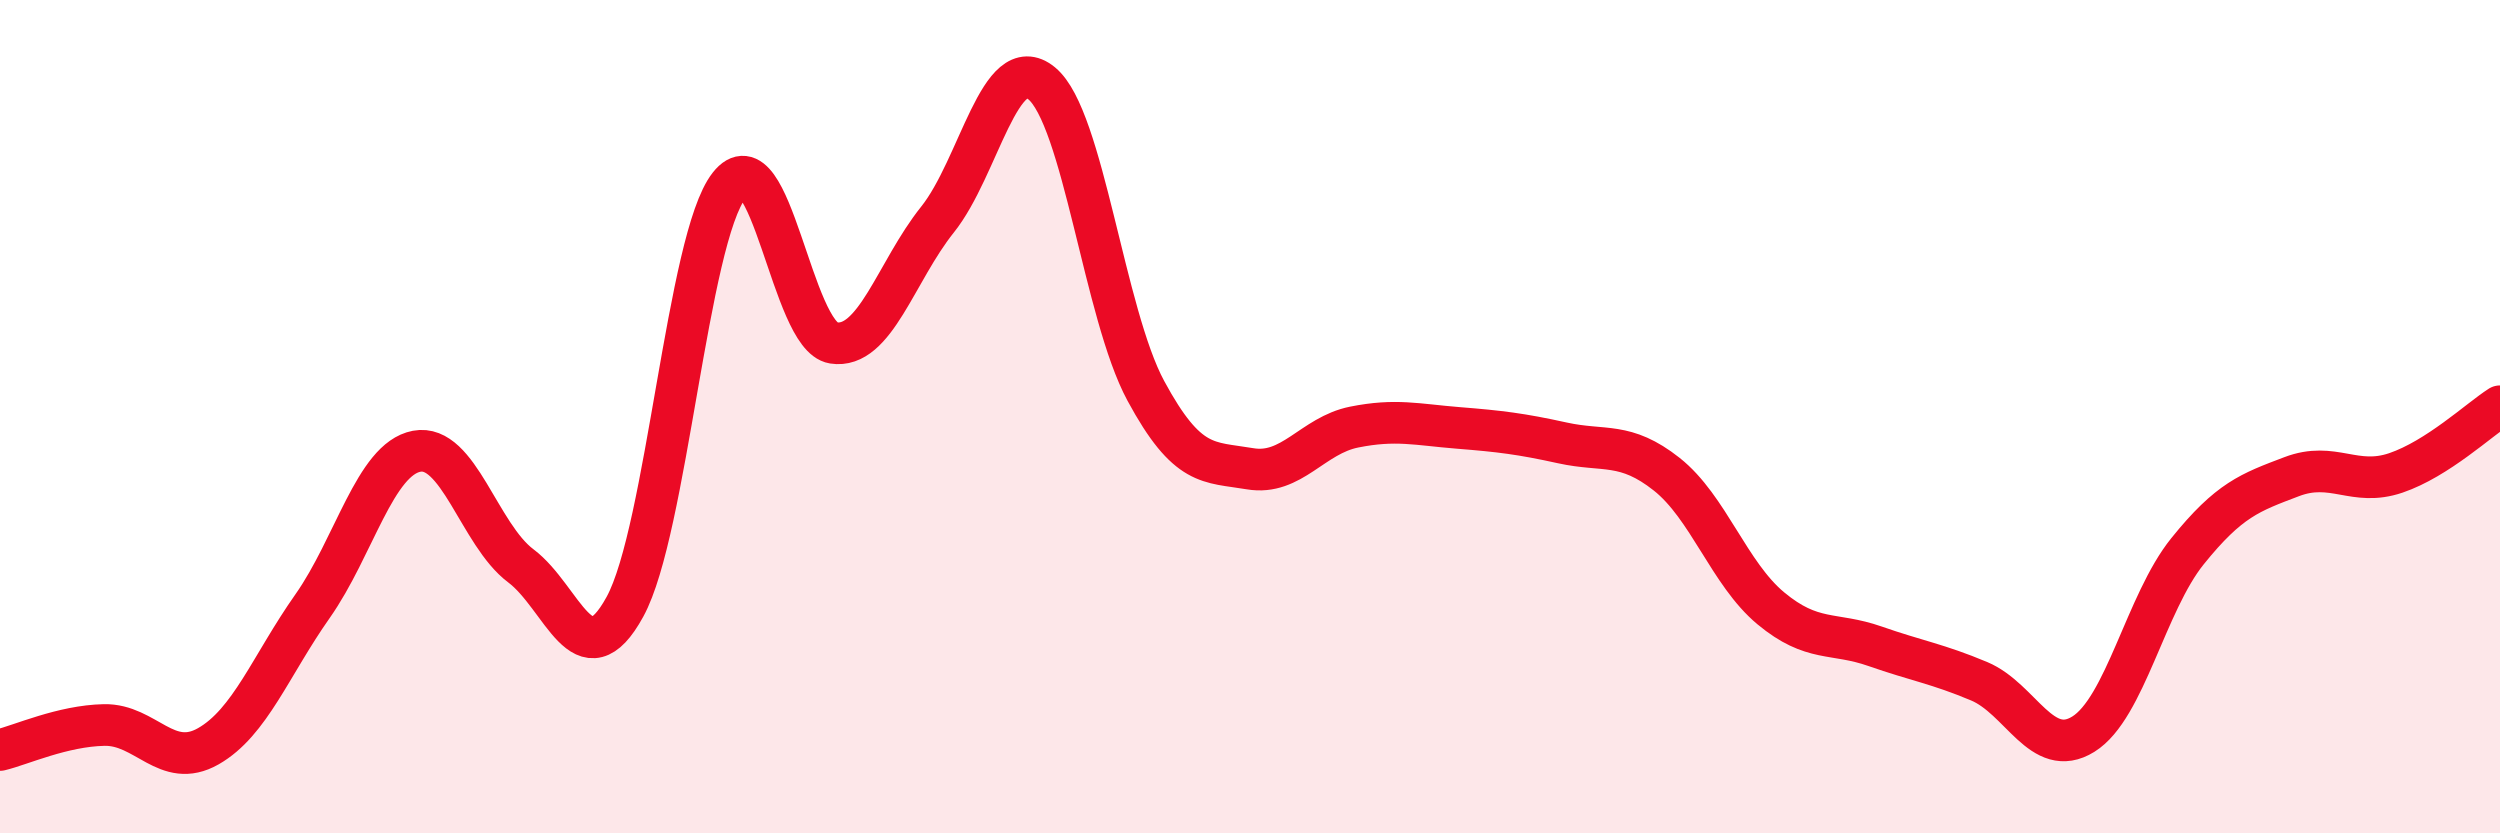
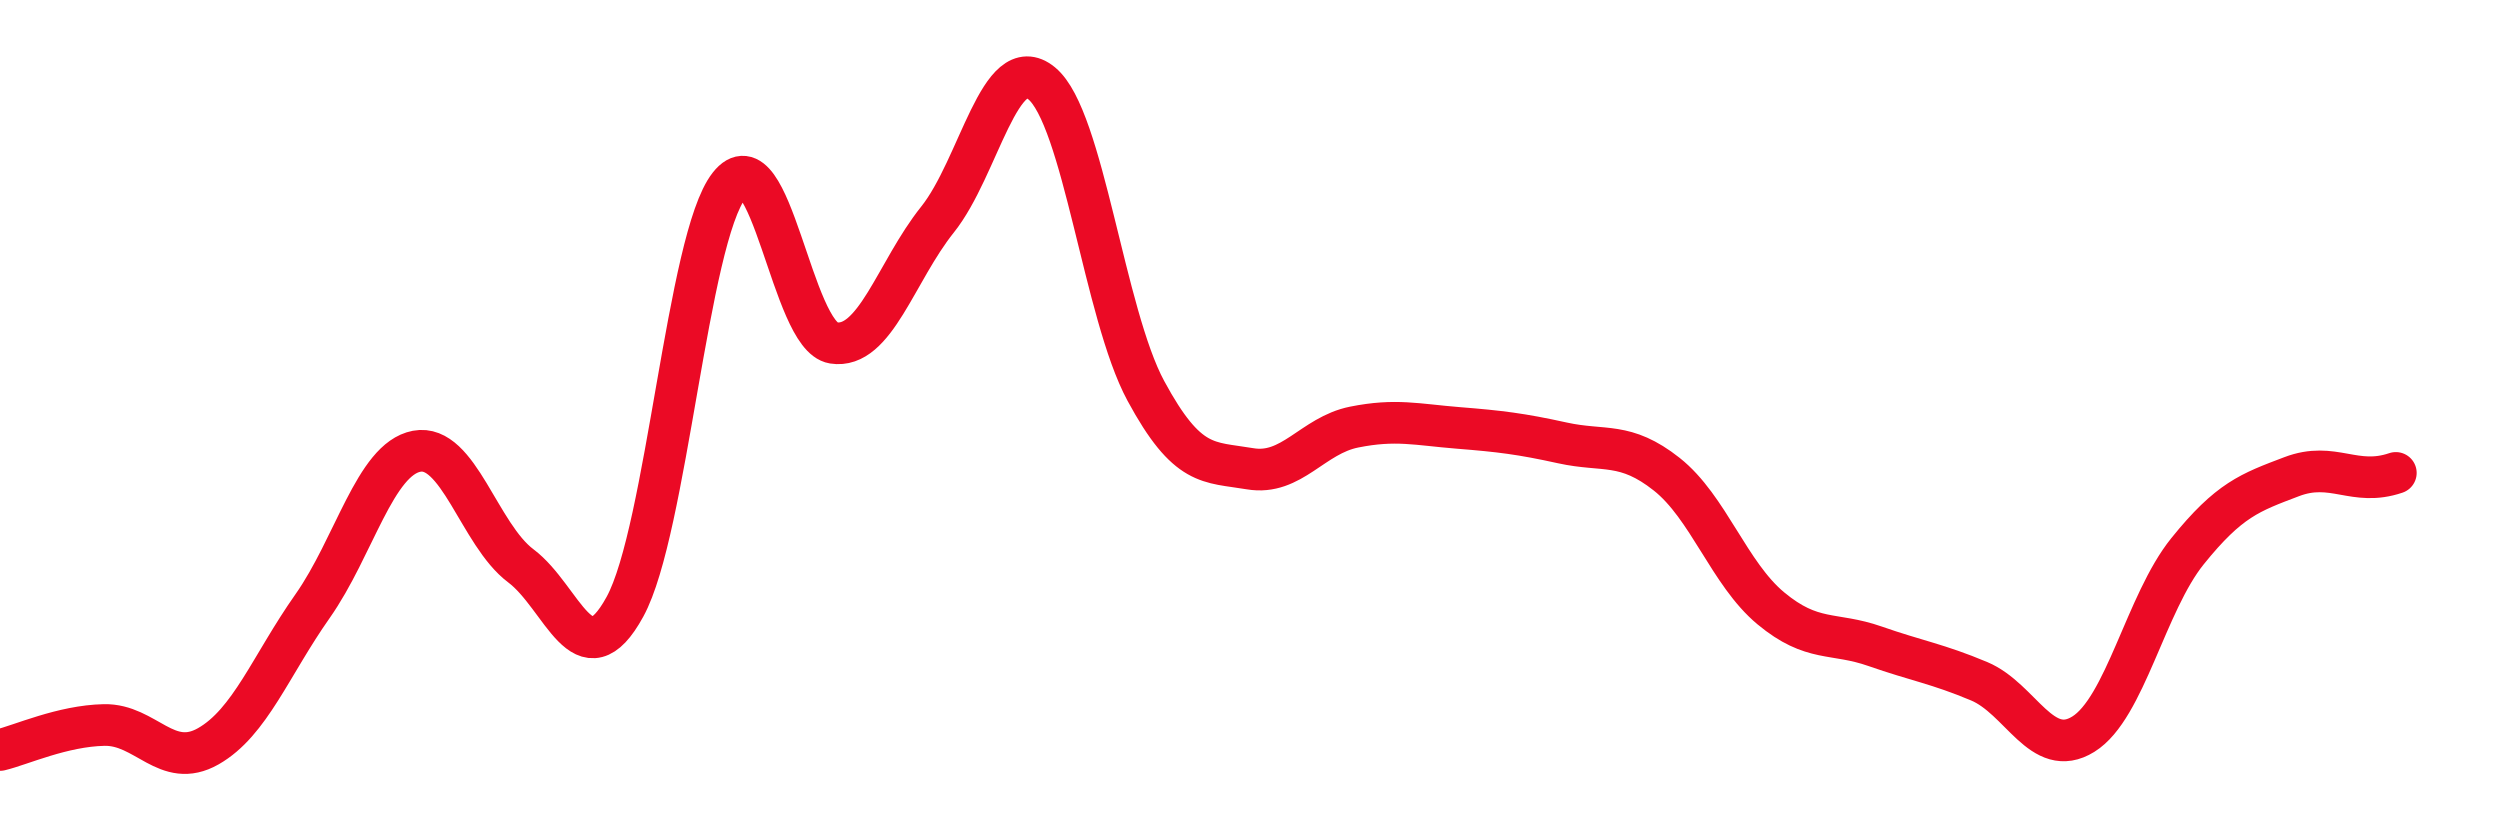
<svg xmlns="http://www.w3.org/2000/svg" width="60" height="20" viewBox="0 0 60 20">
-   <path d="M 0,18 C 0.5,17.88 1.5,17.42 2.5,17.4 C 3.5,17.38 4,18.48 5,17.91 C 6,17.34 6.5,15.97 7.5,14.55 C 8.5,13.13 9,11.02 10,10.83 C 11,10.64 11.5,12.83 12.5,13.58 C 13.5,14.33 14,16.39 15,14.56 C 16,12.73 16.5,5.72 17.5,4.45 C 18.5,3.18 19,8.07 20,8.23 C 21,8.39 21.5,6.52 22.5,5.27 C 23.5,4.02 24,1.18 25,2 C 26,2.82 26.5,7.53 27.5,9.38 C 28.5,11.23 29,11.08 30,11.25 C 31,11.42 31.5,10.45 32.5,10.25 C 33.5,10.05 34,10.19 35,10.27 C 36,10.35 36.5,10.41 37.5,10.63 C 38.5,10.85 39,10.59 40,11.38 C 41,12.17 41.5,13.77 42.5,14.6 C 43.5,15.43 44,15.16 45,15.51 C 46,15.86 46.5,15.93 47.5,16.35 C 48.5,16.77 49,18.24 50,17.62 C 51,17 51.5,14.47 52.5,13.23 C 53.5,11.99 54,11.82 55,11.44 C 56,11.06 56.5,11.69 57.5,11.35 C 58.5,11.01 59.5,10.07 60,9.75L60 20L0 20Z" fill="#EB0A25" opacity="0.1" stroke-linecap="round" stroke-linejoin="round" />
-   <path d="M 0,18 C 0.5,17.88 1.5,17.42 2.5,17.4 C 3.5,17.38 4,18.48 5,17.91 C 6,17.34 6.5,15.97 7.5,14.55 C 8.5,13.13 9,11.02 10,10.83 C 11,10.64 11.5,12.83 12.5,13.58 C 13.5,14.33 14,16.39 15,14.56 C 16,12.73 16.5,5.72 17.5,4.45 C 18.5,3.18 19,8.07 20,8.23 C 21,8.39 21.5,6.52 22.5,5.27 C 23.5,4.02 24,1.18 25,2 C 26,2.82 26.5,7.53 27.5,9.38 C 28.5,11.23 29,11.08 30,11.25 C 31,11.42 31.5,10.45 32.5,10.25 C 33.5,10.05 34,10.19 35,10.27 C 36,10.35 36.5,10.41 37.5,10.63 C 38.5,10.85 39,10.59 40,11.38 C 41,12.17 41.5,13.77 42.5,14.6 C 43.5,15.43 44,15.16 45,15.51 C 46,15.86 46.5,15.93 47.5,16.35 C 48.5,16.77 49,18.24 50,17.62 C 51,17 51.5,14.47 52.5,13.23 C 53.5,11.99 54,11.82 55,11.44 C 56,11.06 56.5,11.69 57.5,11.35 C 58.5,11.01 59.5,10.07 60,9.75" stroke="#EB0A25" stroke-width="1" fill="none" stroke-linecap="round" stroke-linejoin="round" />
+   <path d="M 0,18 C 0.5,17.88 1.5,17.42 2.5,17.4 C 3.5,17.38 4,18.48 5,17.91 C 6,17.34 6.5,15.97 7.5,14.55 C 8.5,13.13 9,11.02 10,10.83 C 11,10.64 11.5,12.83 12.5,13.58 C 13.5,14.33 14,16.39 15,14.56 C 16,12.73 16.5,5.72 17.5,4.45 C 18.5,3.18 19,8.07 20,8.23 C 21,8.39 21.5,6.52 22.5,5.27 C 23.5,4.02 24,1.18 25,2 C 26,2.82 26.5,7.53 27.5,9.38 C 28.5,11.23 29,11.08 30,11.25 C 31,11.42 31.5,10.45 32.5,10.25 C 33.5,10.05 34,10.19 35,10.27 C 36,10.35 36.5,10.41 37.5,10.63 C 38.5,10.85 39,10.59 40,11.38 C 41,12.17 41.5,13.77 42.5,14.6 C 43.5,15.43 44,15.16 45,15.51 C 46,15.86 46.5,15.93 47.5,16.35 C 48.5,16.77 49,18.24 50,17.62 C 51,17 51.5,14.47 52.5,13.23 C 53.5,11.99 54,11.82 55,11.44 C 56,11.06 56.5,11.69 57.5,11.35 " stroke="#EB0A25" stroke-width="1" fill="none" stroke-linecap="round" stroke-linejoin="round" />
</svg>